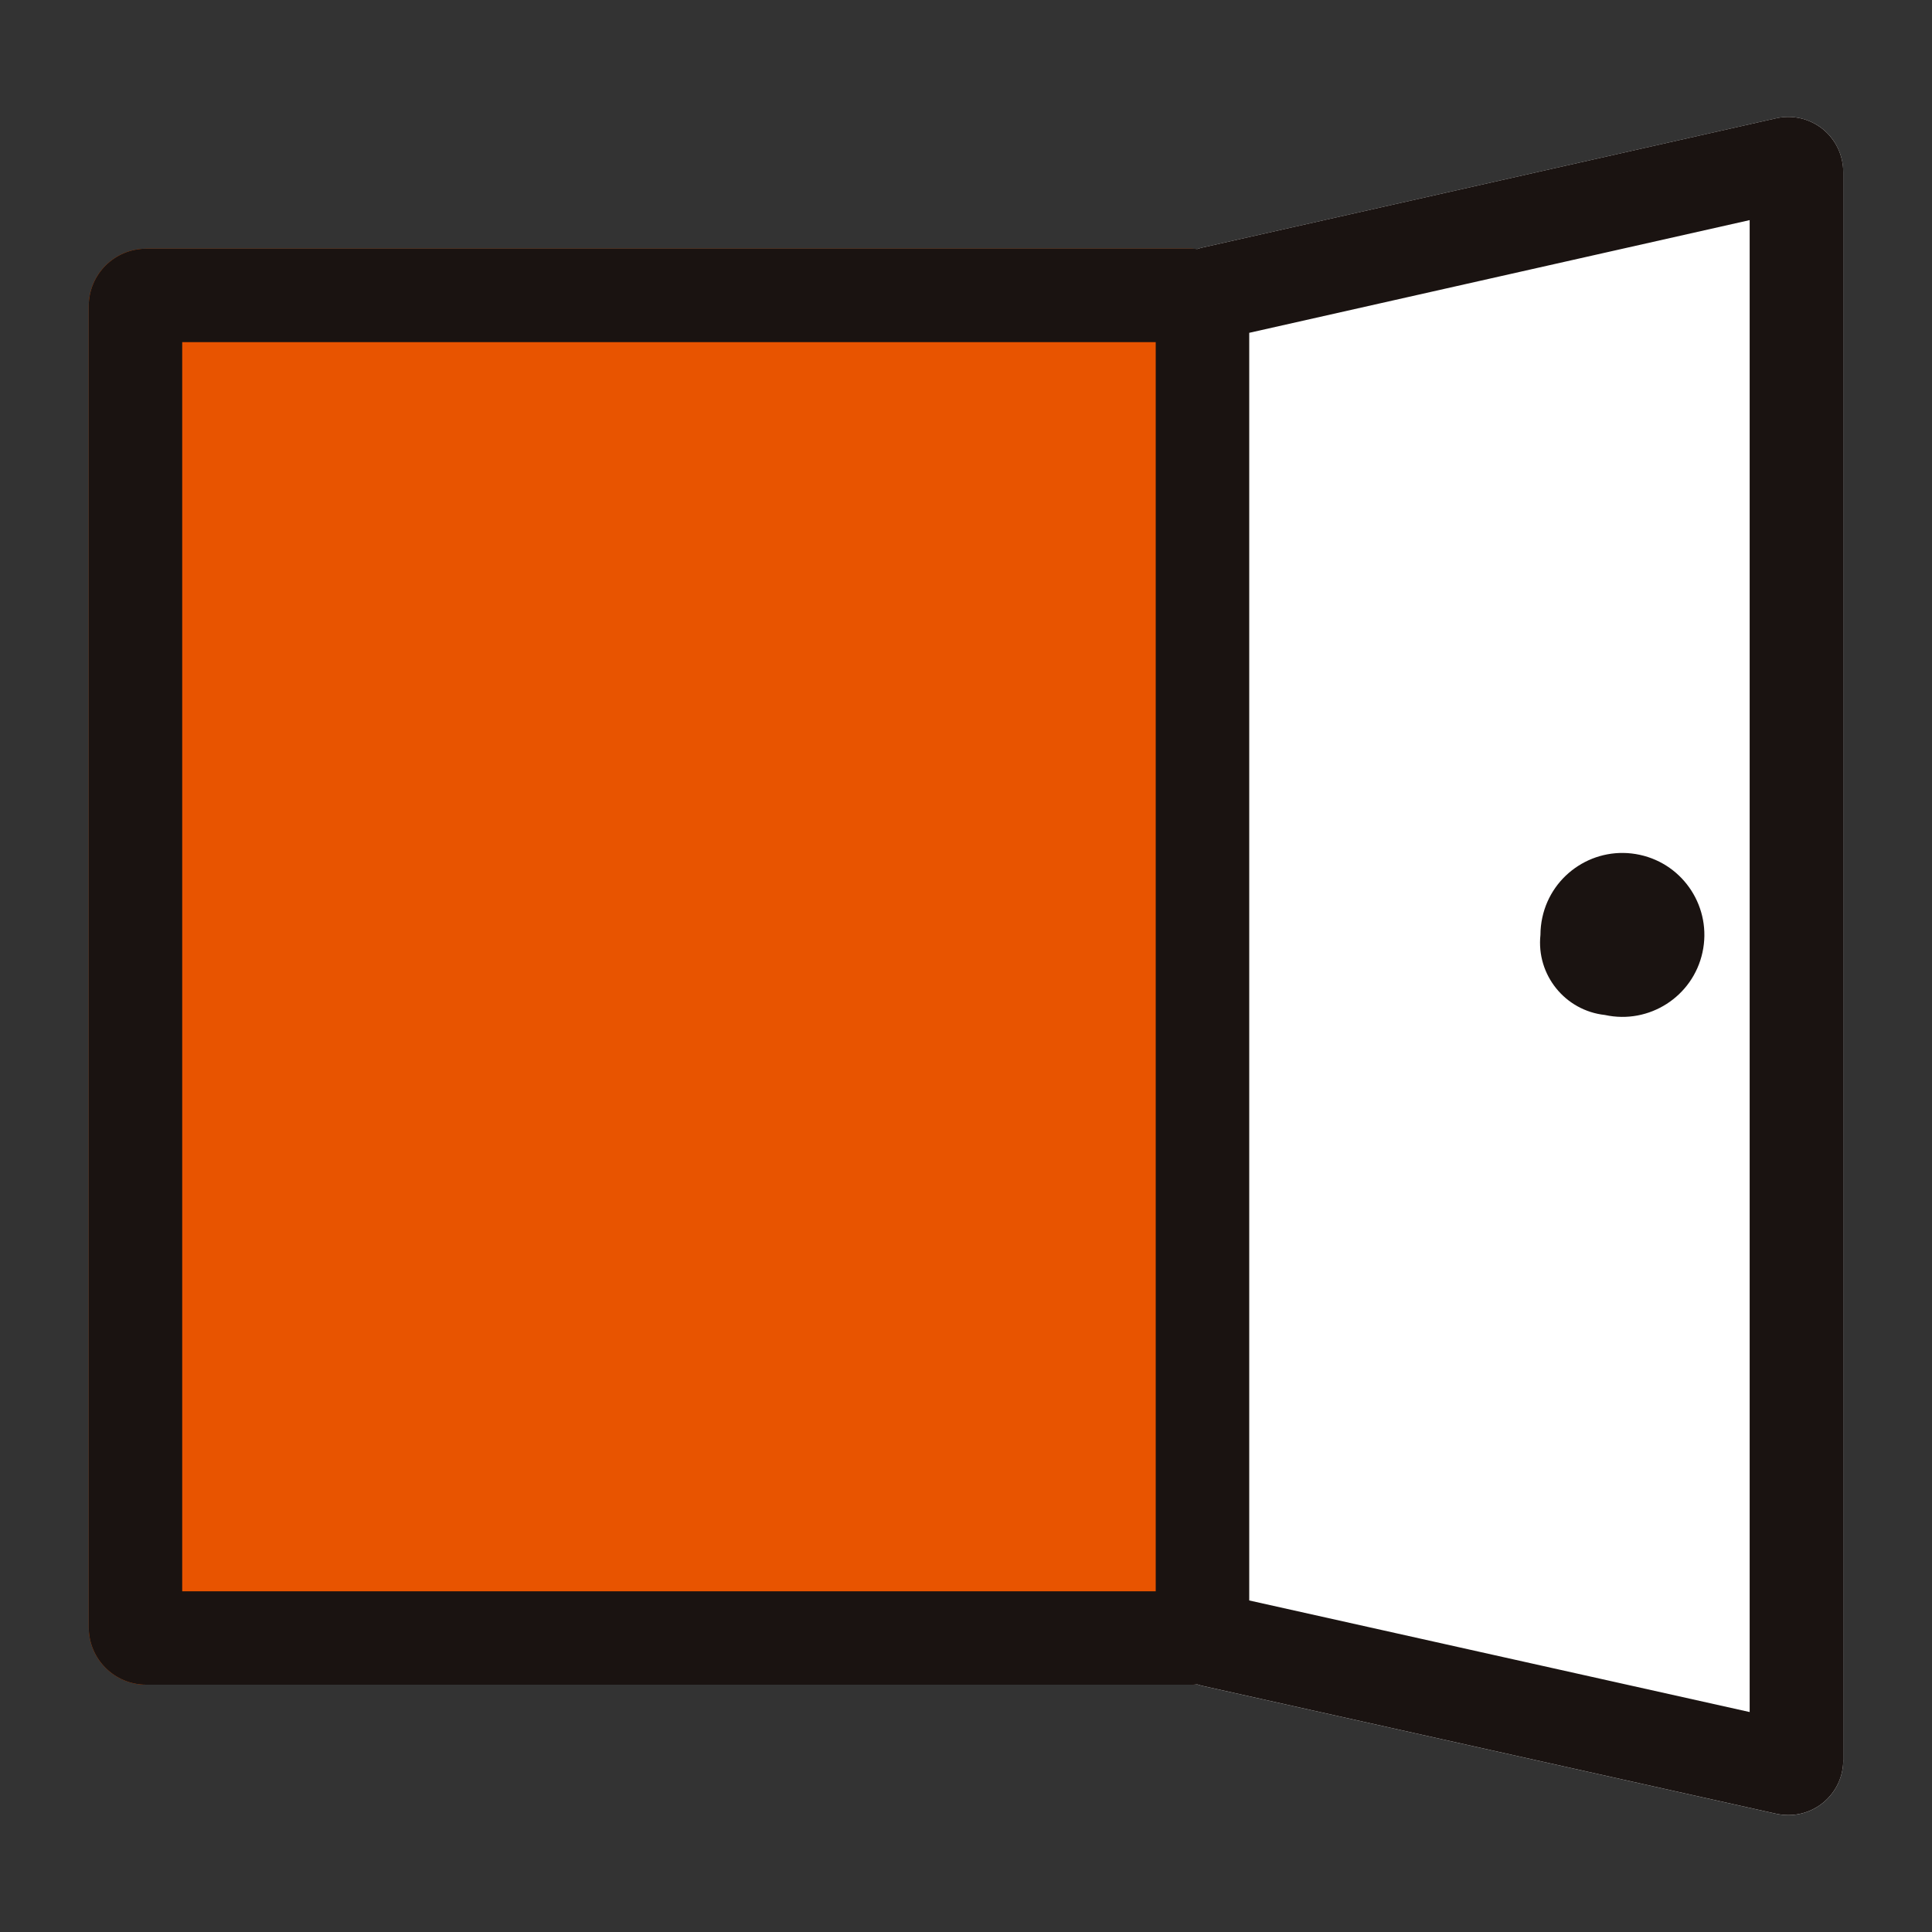
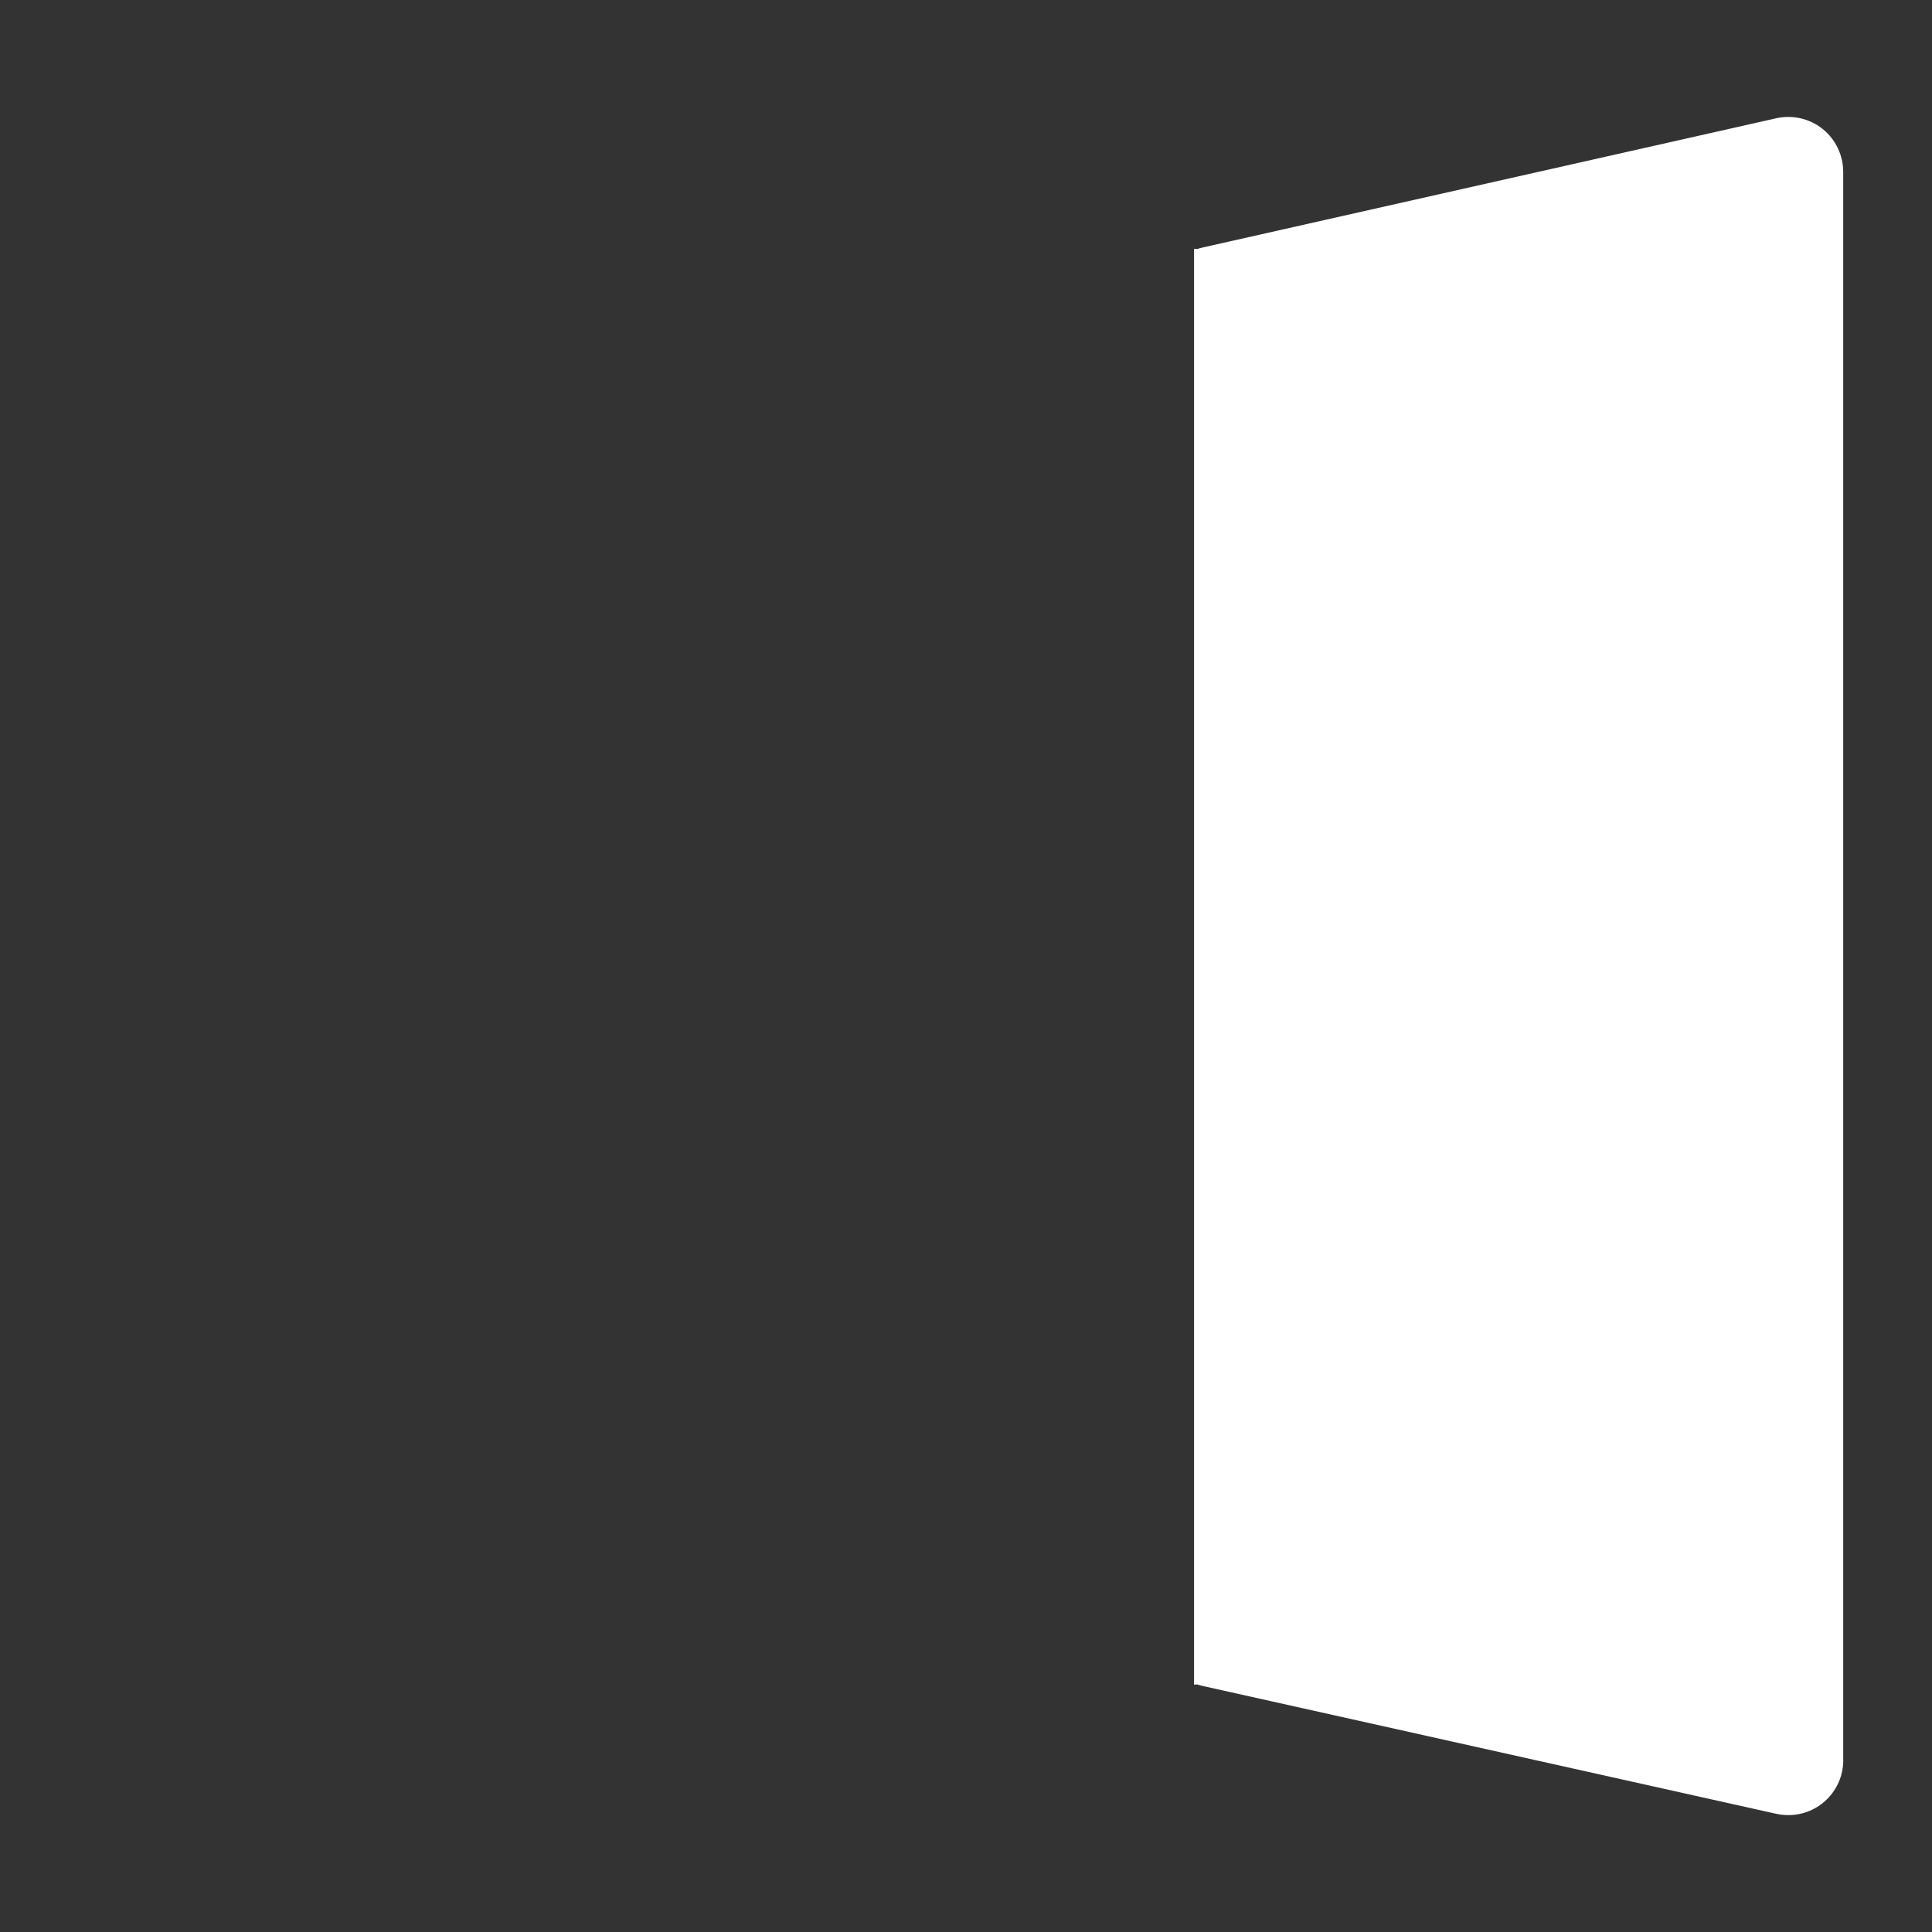
<svg xmlns="http://www.w3.org/2000/svg" enable-background="new 0 0 45 45" height="45" viewBox="0 0 45 45" width="45">
  <rect x="0" y="0" width="45" height="45" fill="#333333" stroke="none" />
-   <path d="m27.76 5.793h-24.357c-.737.001-1.335.598-1.336 1.335v30.775c0 .738.598 1.336 1.336 1.337h24.356c.018 0 .035-.002.053-.003v-33.442c-.018 0-.035-.002-.052-.002z" fill="#e85400" />
  <path d="m42.932 40.987v-36.976c.002-.392-.175-.764-.481-1.009-.307-.244-.708-.334-1.09-.245l-13.35 3.008c-.041.01-.082.021-.123.035-.025-.003-.051-.003-.076-.004v33.442c.026-.001.051-.001.076-.004.041.014.082.026.124.035l13.351 2.976c.094.021.191.032.288.032.705.003 1.279-.567 1.282-1.272-.001-.006-.001-.012-.001-.018z" fill="#fff" />
  <g fill="#1a1311">
-     <path d="m42.45 3.002c-.307-.244-.708-.334-1.09-.245l-13.35 3.008c-.041.01-.082.021-.123.035-.042-.004-.085-.007-.127-.007h-24.357c-.737.001-1.335.598-1.336 1.335v30.775c0 .738.598 1.336 1.336 1.337h24.356c.043 0 .086-.002.129-.007.041.014.082.026.124.035l13.351 2.976c.094.021.191.032.288.032.705.003 1.279-.567 1.282-1.272 0-.006 0-.011 0-.017v-36.976c.001-.392-.177-.764-.483-1.009m-1.697 2.125v34.75l-11.656-2.599v-29.526zm-36.509 2.842h22.675v29.096h-22.675z" />
-     <path d="m37.382 23.641c1.03.225 2.048-.428 2.272-1.458.225-1.03-.428-2.048-1.458-2.272-1.03-.225-2.048.428-2.272 1.458-.029.134-.044.27-.044.407-.099.929.573 1.764 1.502 1.865" />
-   </g>
+     </g>
</svg>